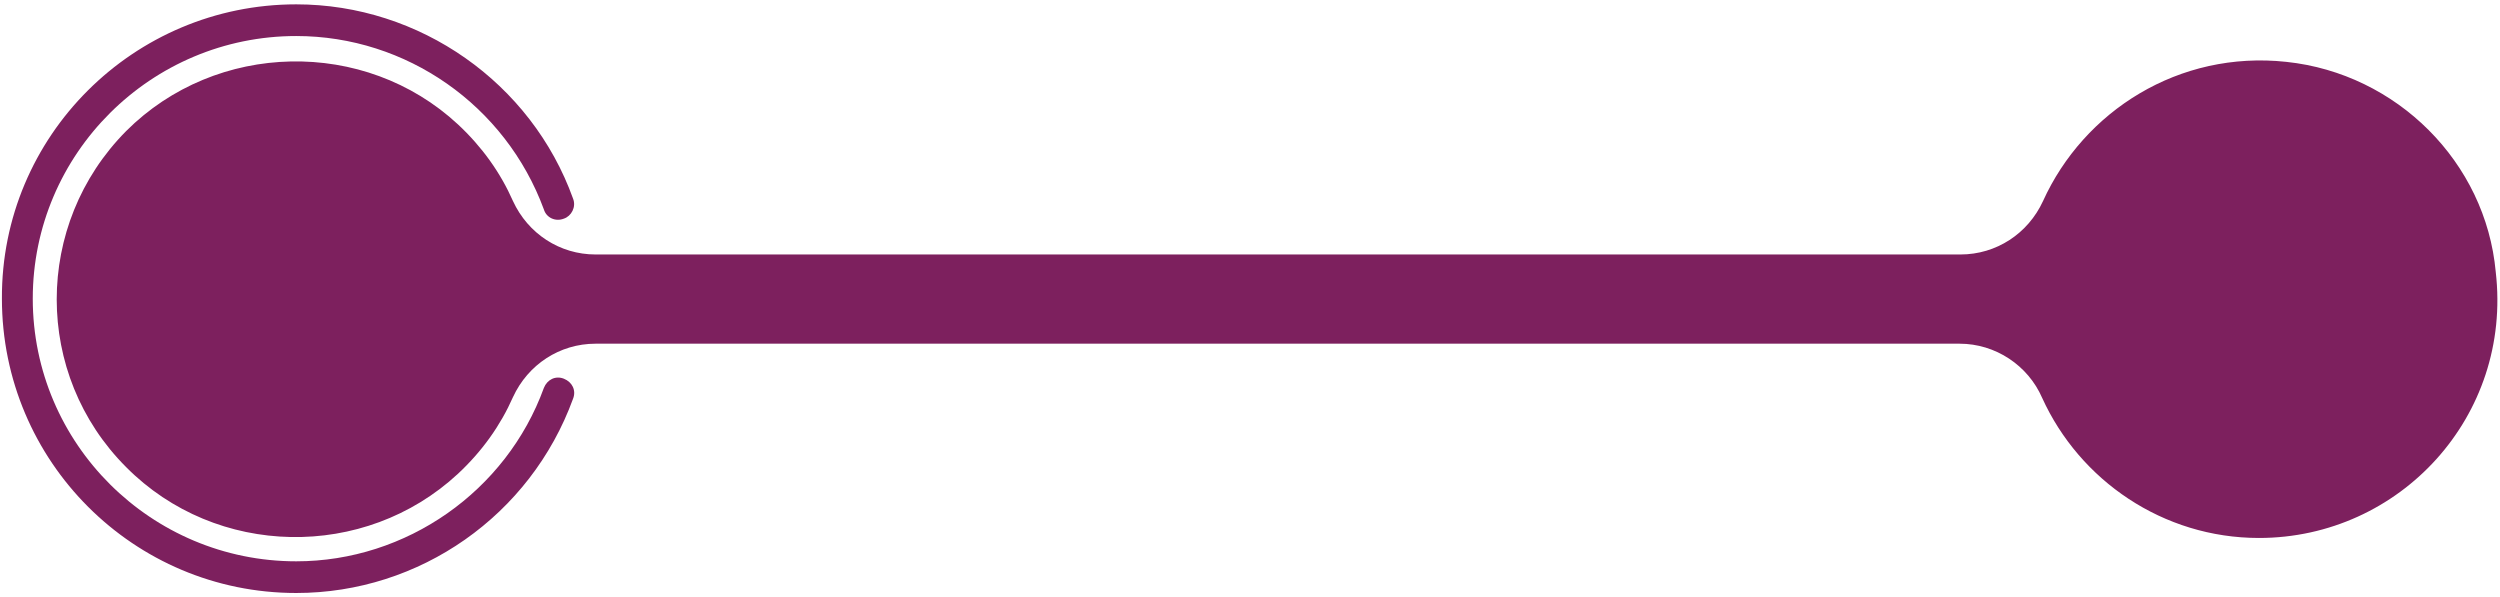
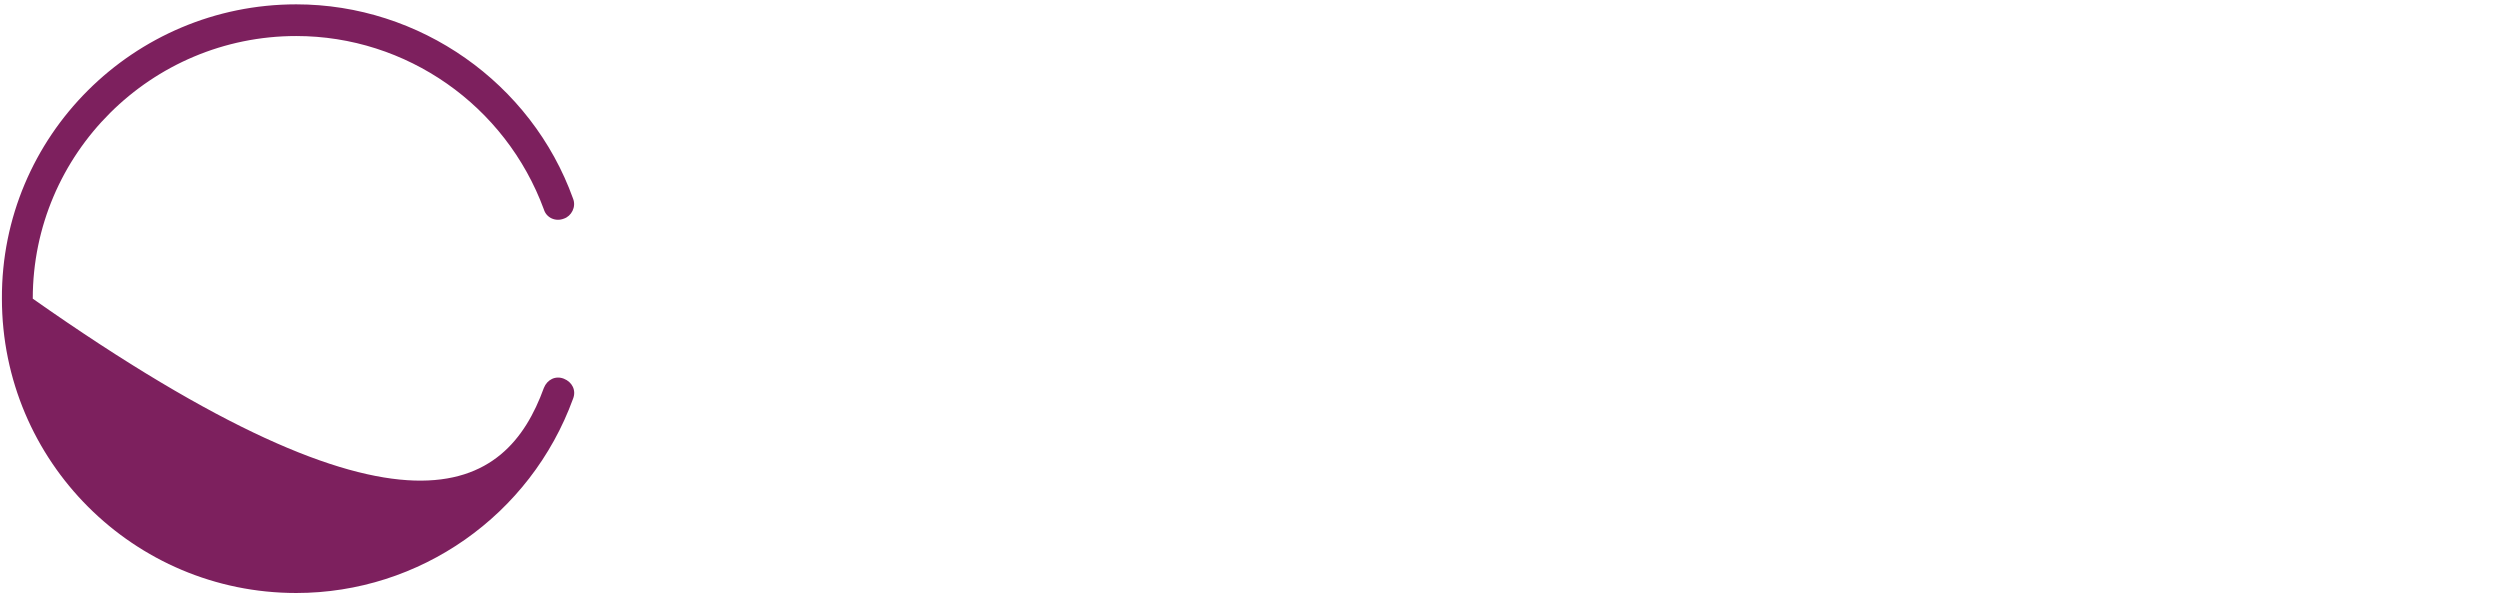
<svg xmlns="http://www.w3.org/2000/svg" width="452" height="108" viewBox="0 0 452 108" fill="none">
-   <path d="M413.393 11.187C393.946 9.077 376.761 20.081 369.374 36.362C366.661 42.242 360.932 46.01 354.45 46.01H107.675C101.193 46.01 95.464 42.242 92.751 36.362C90.49 31.237 87.173 26.564 82.802 22.494C65.918 6.816 39.084 7.419 22.804 23.7C6.071 40.583 6.071 67.718 22.804 84.451C39.084 100.883 65.918 101.335 82.802 85.657C87.173 81.587 90.49 76.914 92.751 71.788C95.464 65.909 101.193 62.14 107.675 62.14H354.299C360.782 62.14 366.661 66.06 369.223 71.939C376.007 86.863 391.082 97.265 408.418 97.265C433.895 97.265 454.246 75.255 451.231 49.176C449.422 29.277 433.292 13.298 413.393 11.187Z" fill="#7D205E" />
-   <path d="M53.561 107.214C24.165 107.214 0.346 83.396 0.346 54C0.196 24.604 24.165 0.786 53.561 0.786C75.871 0.786 96.072 14.956 103.609 35.91C104.212 37.417 103.308 39.076 101.951 39.528C100.443 40.131 98.785 39.377 98.333 37.87C91.398 19.026 73.459 6.514 53.561 6.514C27.33 6.514 5.924 27.77 5.924 54C5.924 80.23 27.33 101.486 53.561 101.486C73.459 101.486 91.549 88.823 98.333 70.13C98.936 68.622 100.443 67.869 101.951 68.472C103.458 69.075 104.212 70.582 103.609 72.09C95.921 93.194 75.871 107.214 53.561 107.214Z" fill="#7D205E" />
+   <path d="M53.561 107.214C24.165 107.214 0.346 83.396 0.346 54C0.196 24.604 24.165 0.786 53.561 0.786C75.871 0.786 96.072 14.956 103.609 35.91C104.212 37.417 103.308 39.076 101.951 39.528C100.443 40.131 98.785 39.377 98.333 37.87C91.398 19.026 73.459 6.514 53.561 6.514C27.33 6.514 5.924 27.77 5.924 54C73.459 101.486 91.549 88.823 98.333 70.13C98.936 68.622 100.443 67.869 101.951 68.472C103.458 69.075 104.212 70.582 103.609 72.09C95.921 93.194 75.871 107.214 53.561 107.214Z" fill="#7D205E" />
</svg>